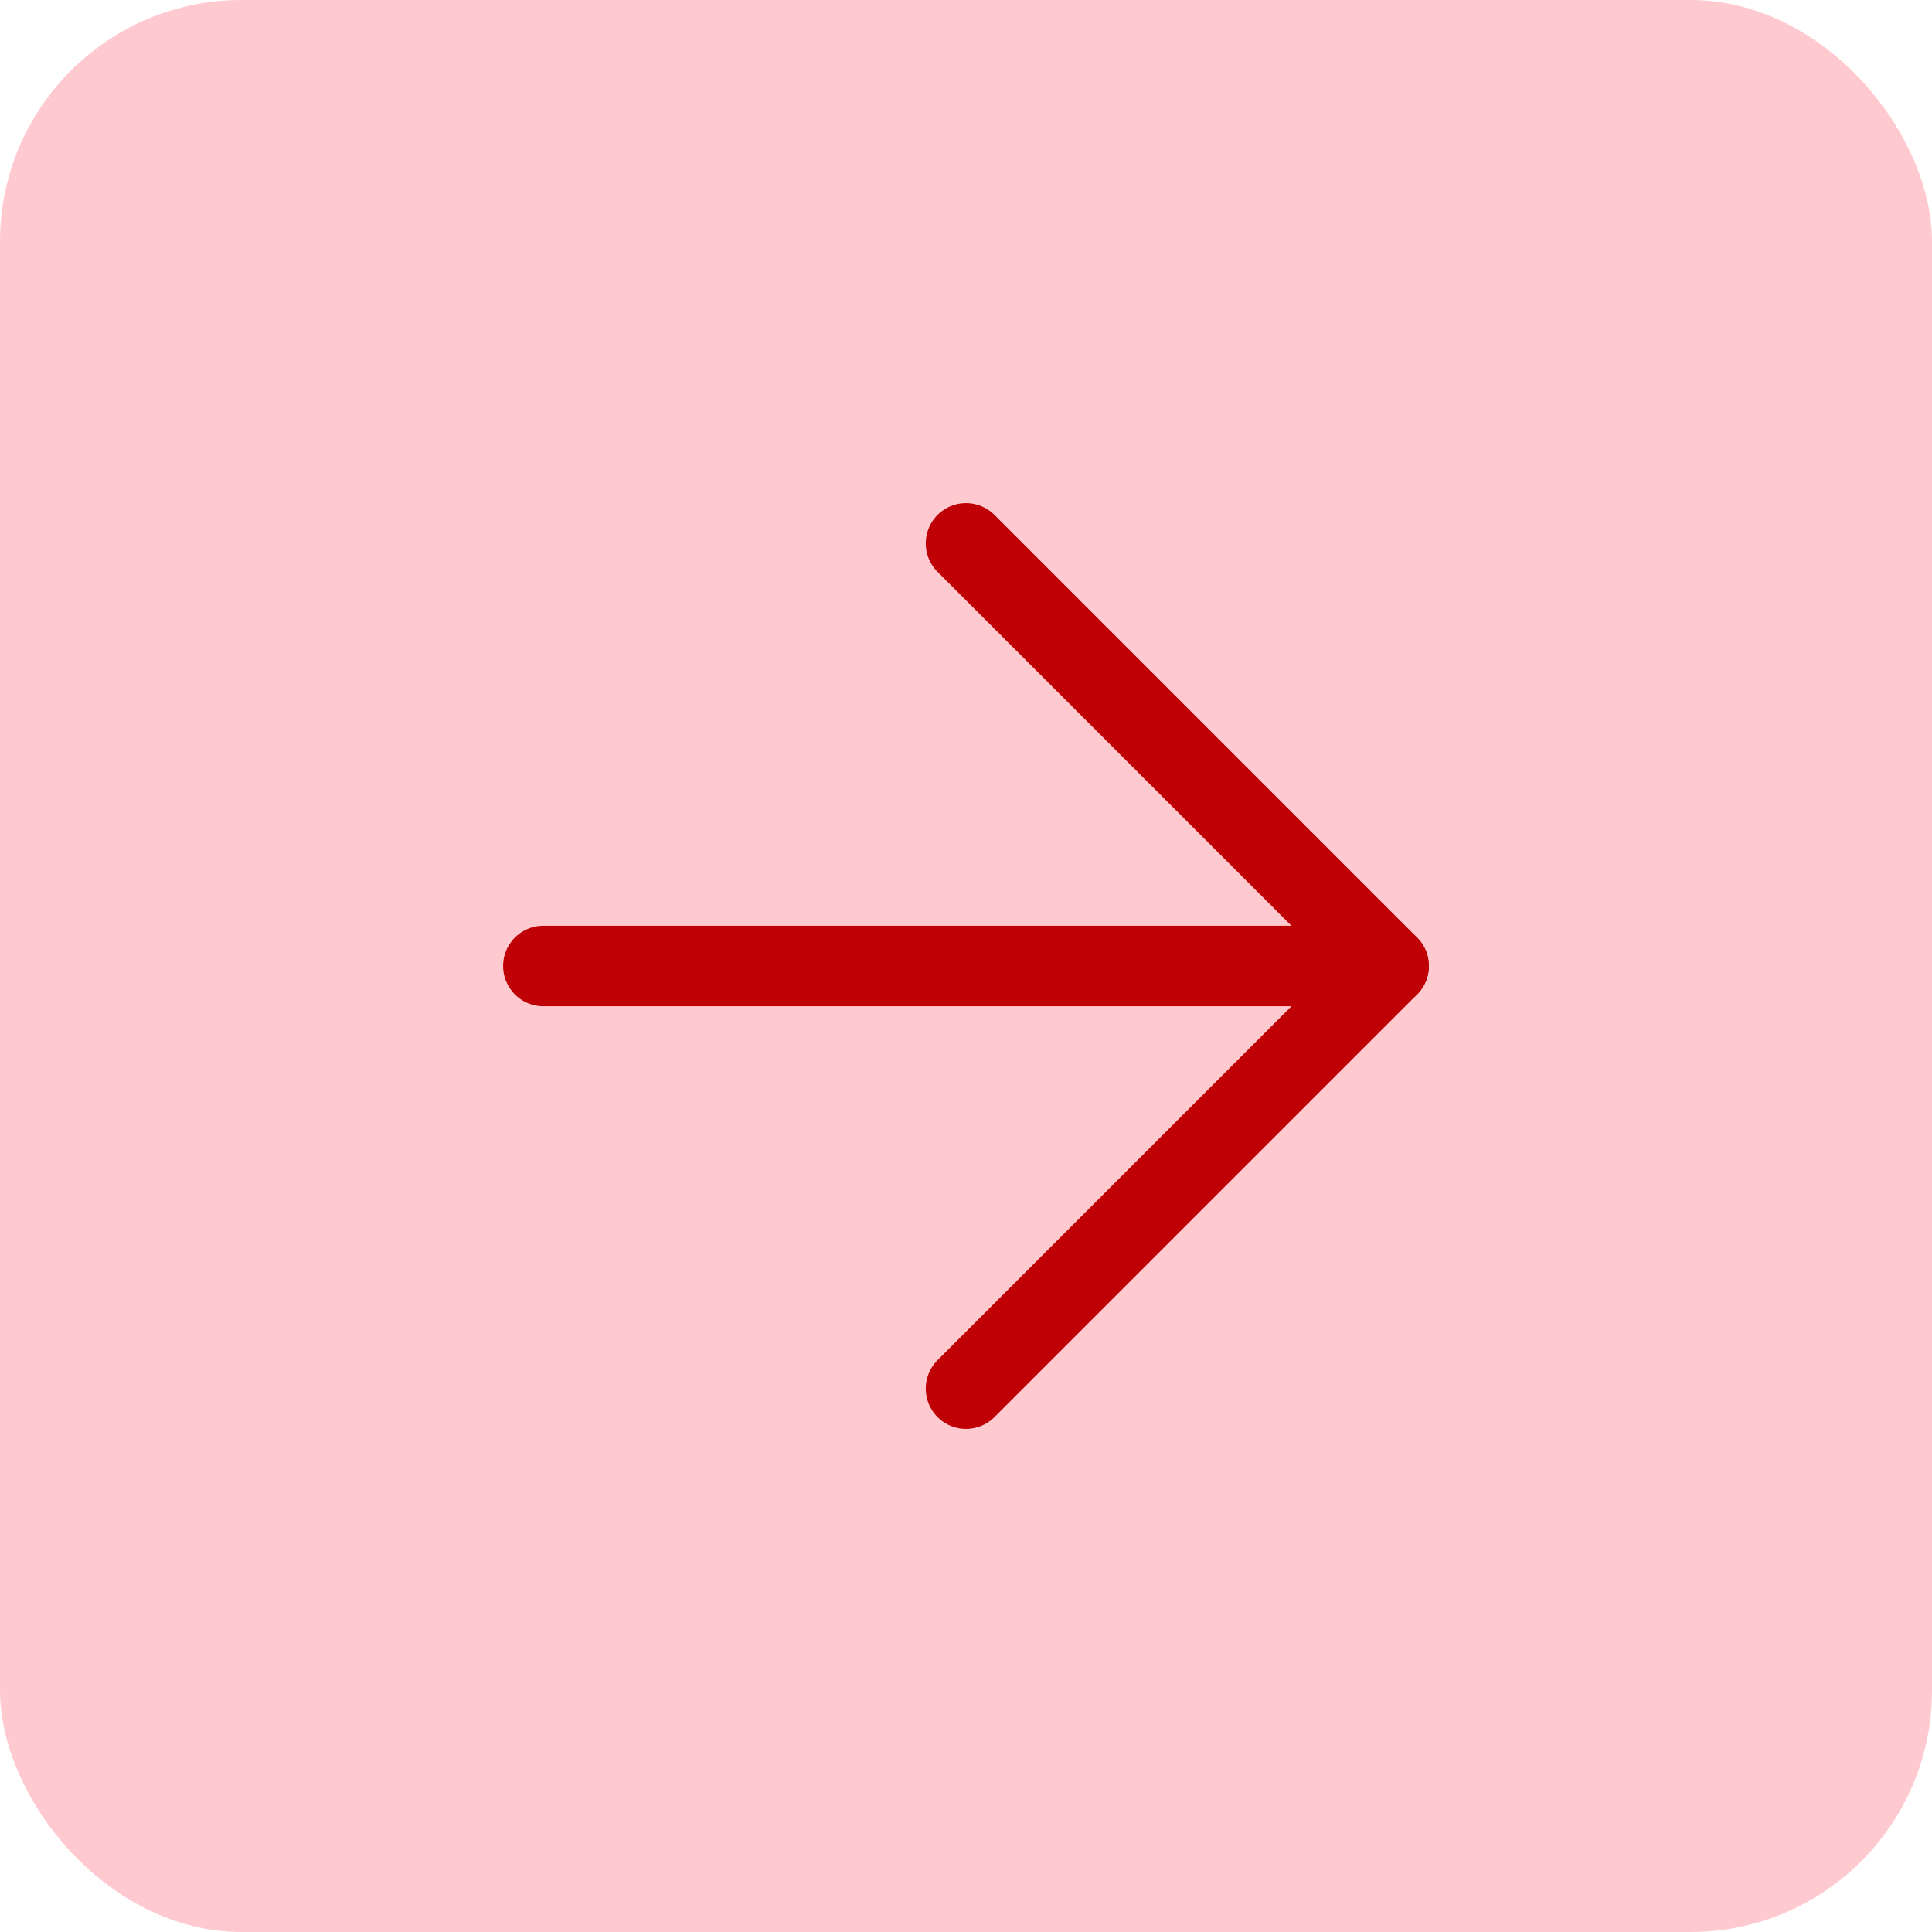
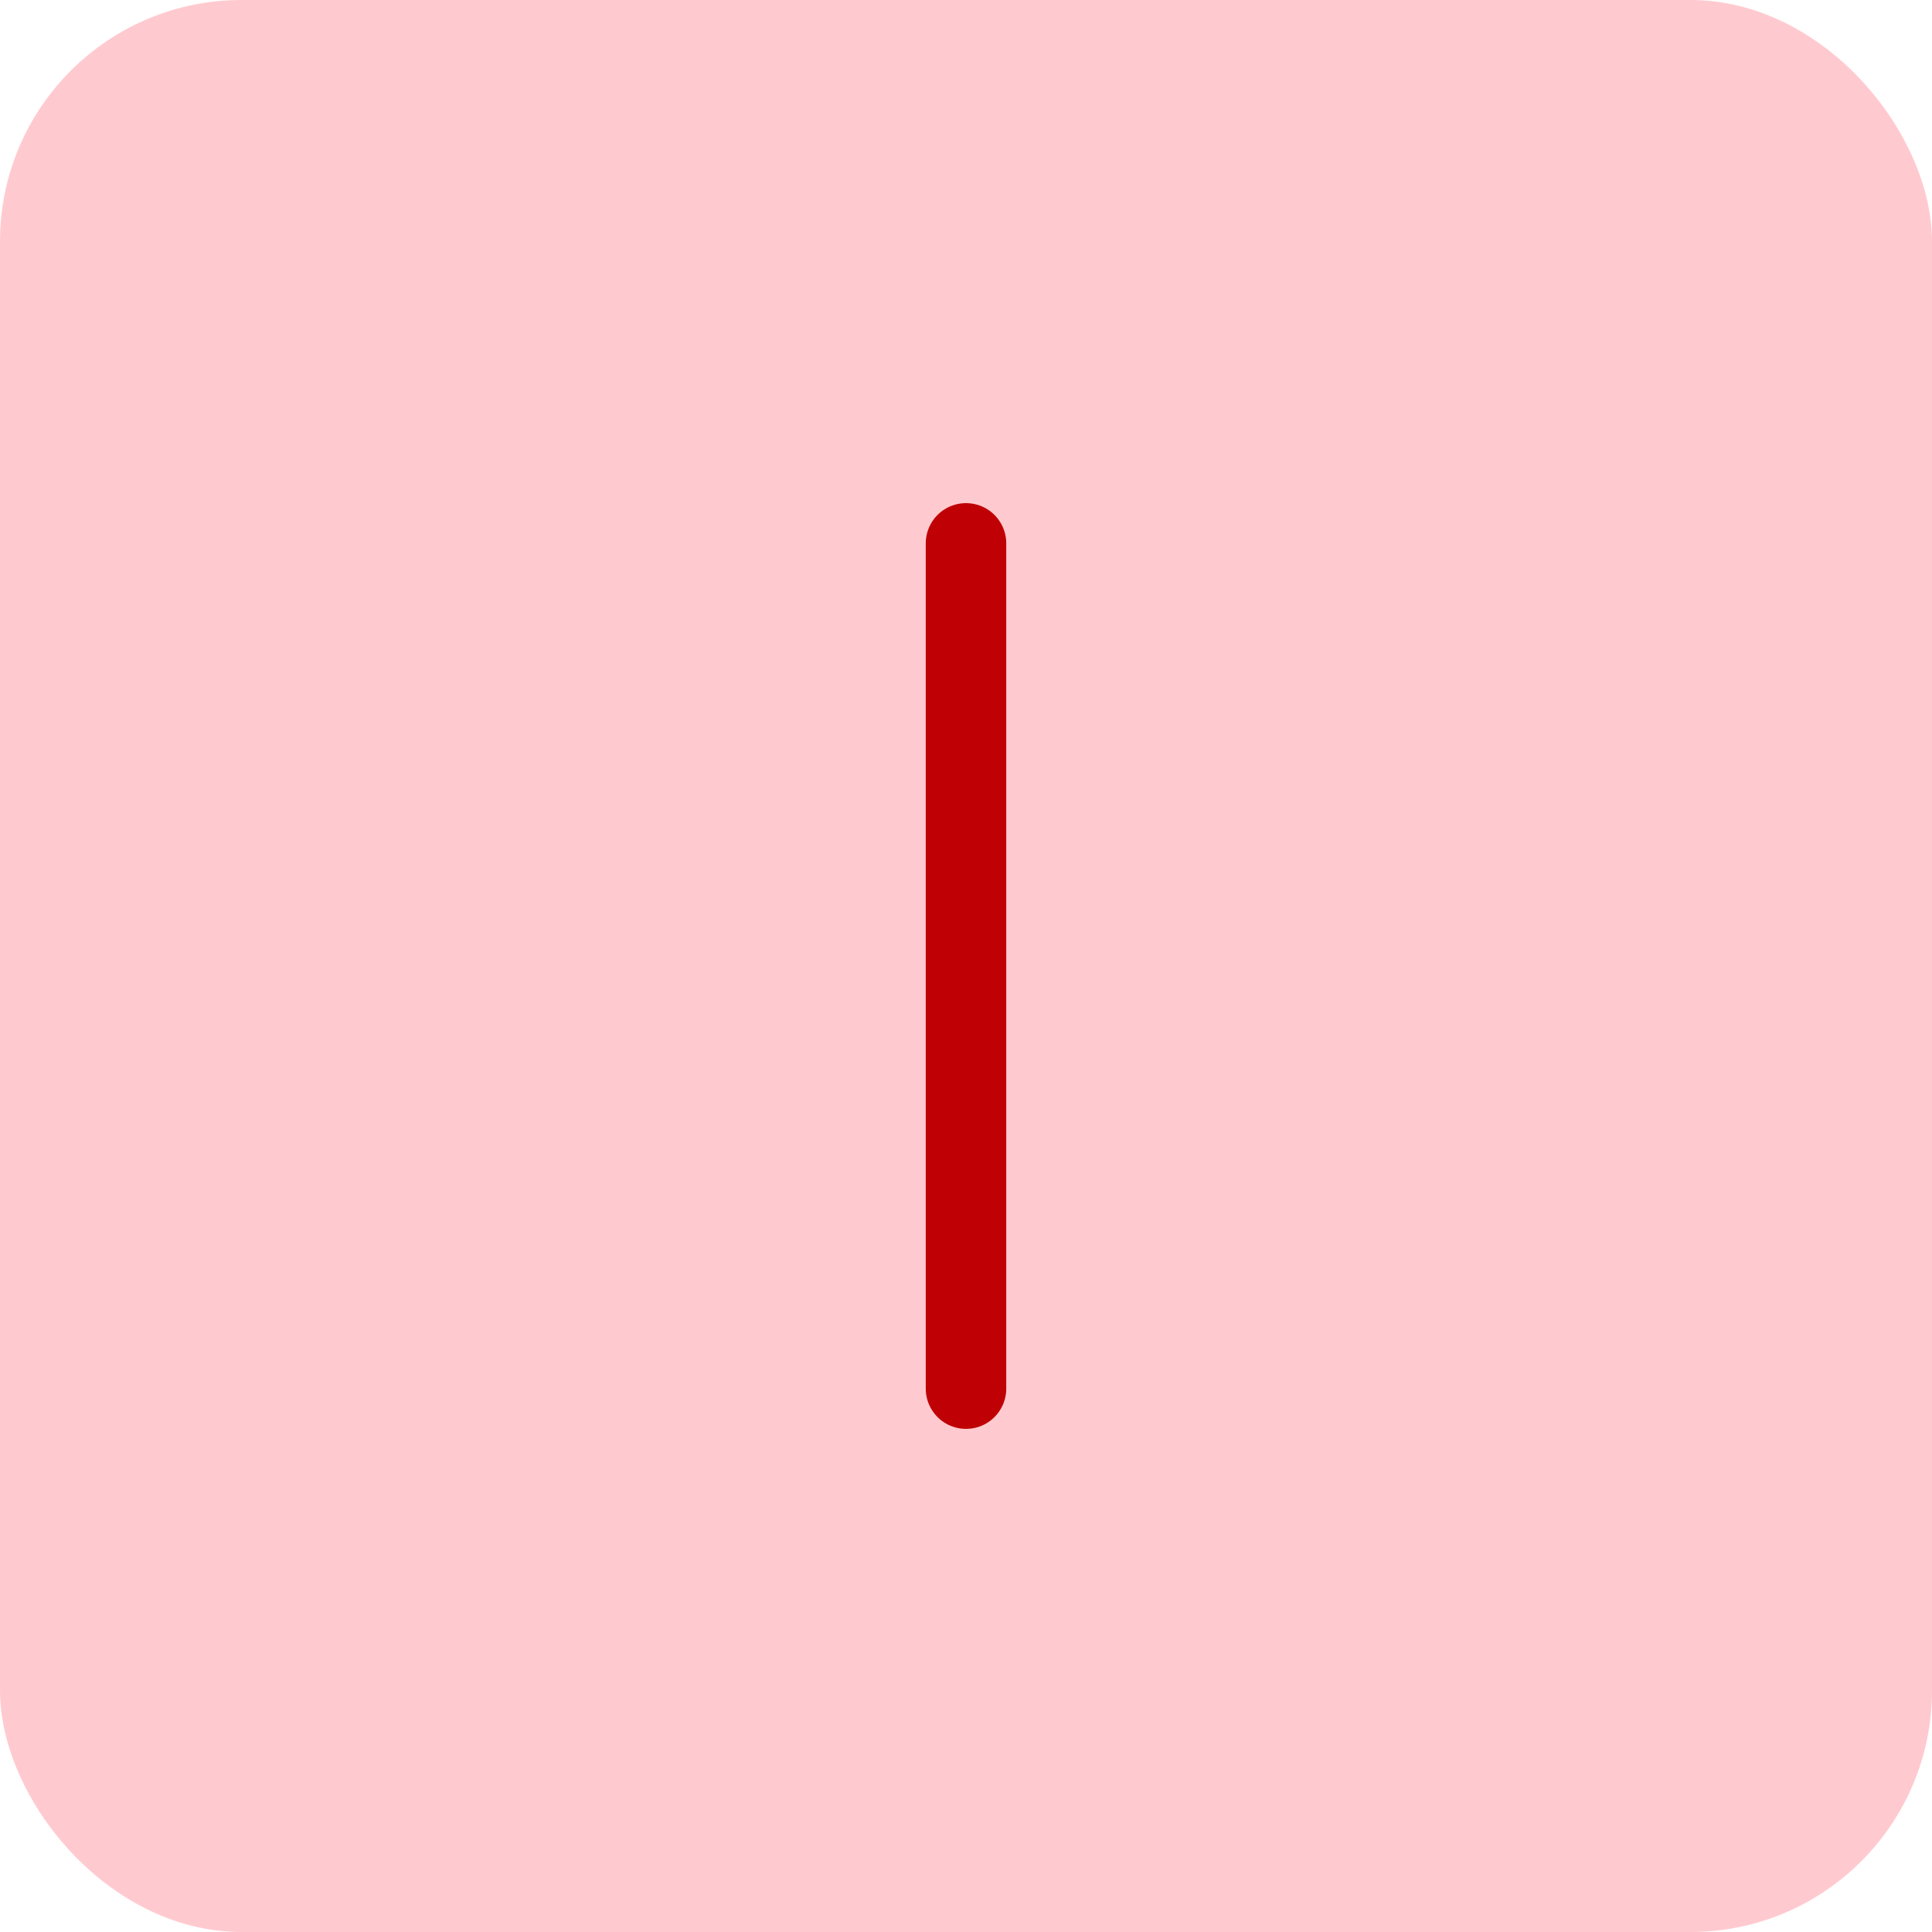
<svg xmlns="http://www.w3.org/2000/svg" width="24" height="24" viewBox="0 0 24 24" fill="none">
  <rect width="24" height="24" rx="3" fill="#FFCACF" />
-   <path d="M6.75 12H17.25" stroke="#BF0005" stroke-linecap="round" stroke-linejoin="round" />
-   <path d="M12 6.75L17.25 12L12 17.25" stroke="#BF0005" stroke-linecap="round" stroke-linejoin="round" />
+   <path d="M12 6.75L12 17.25" stroke="#BF0005" stroke-linecap="round" stroke-linejoin="round" />
</svg>